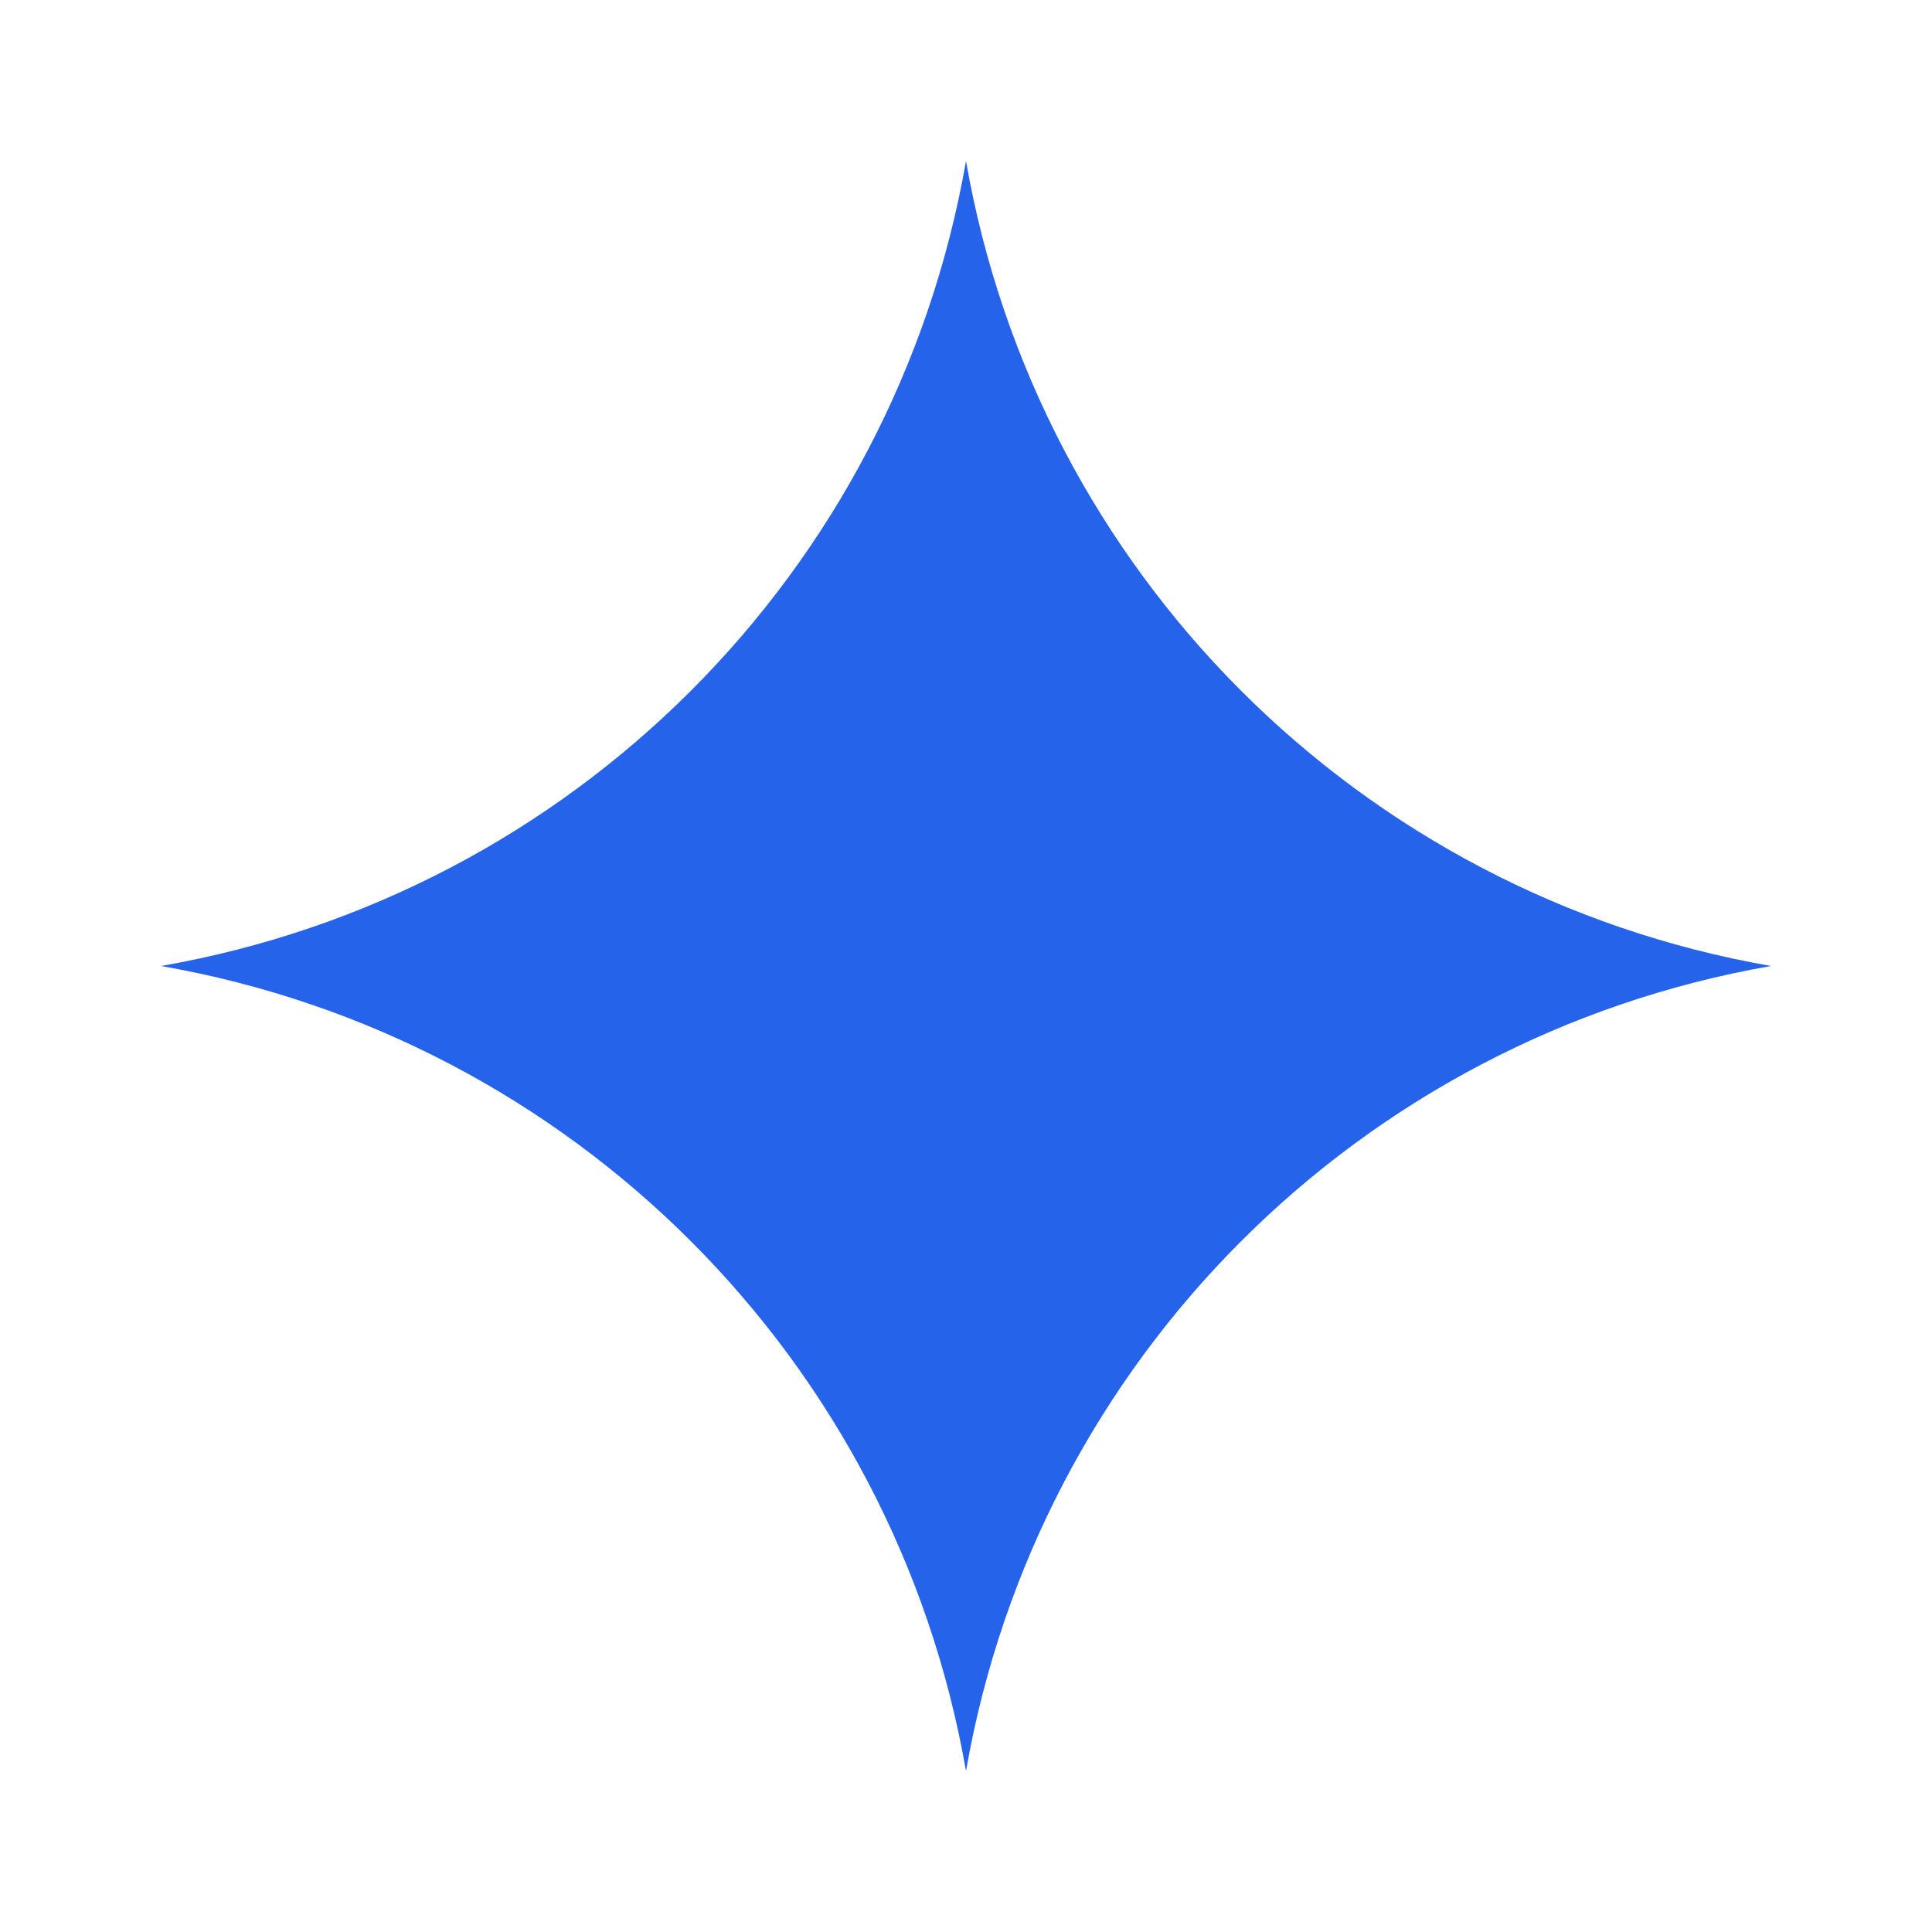
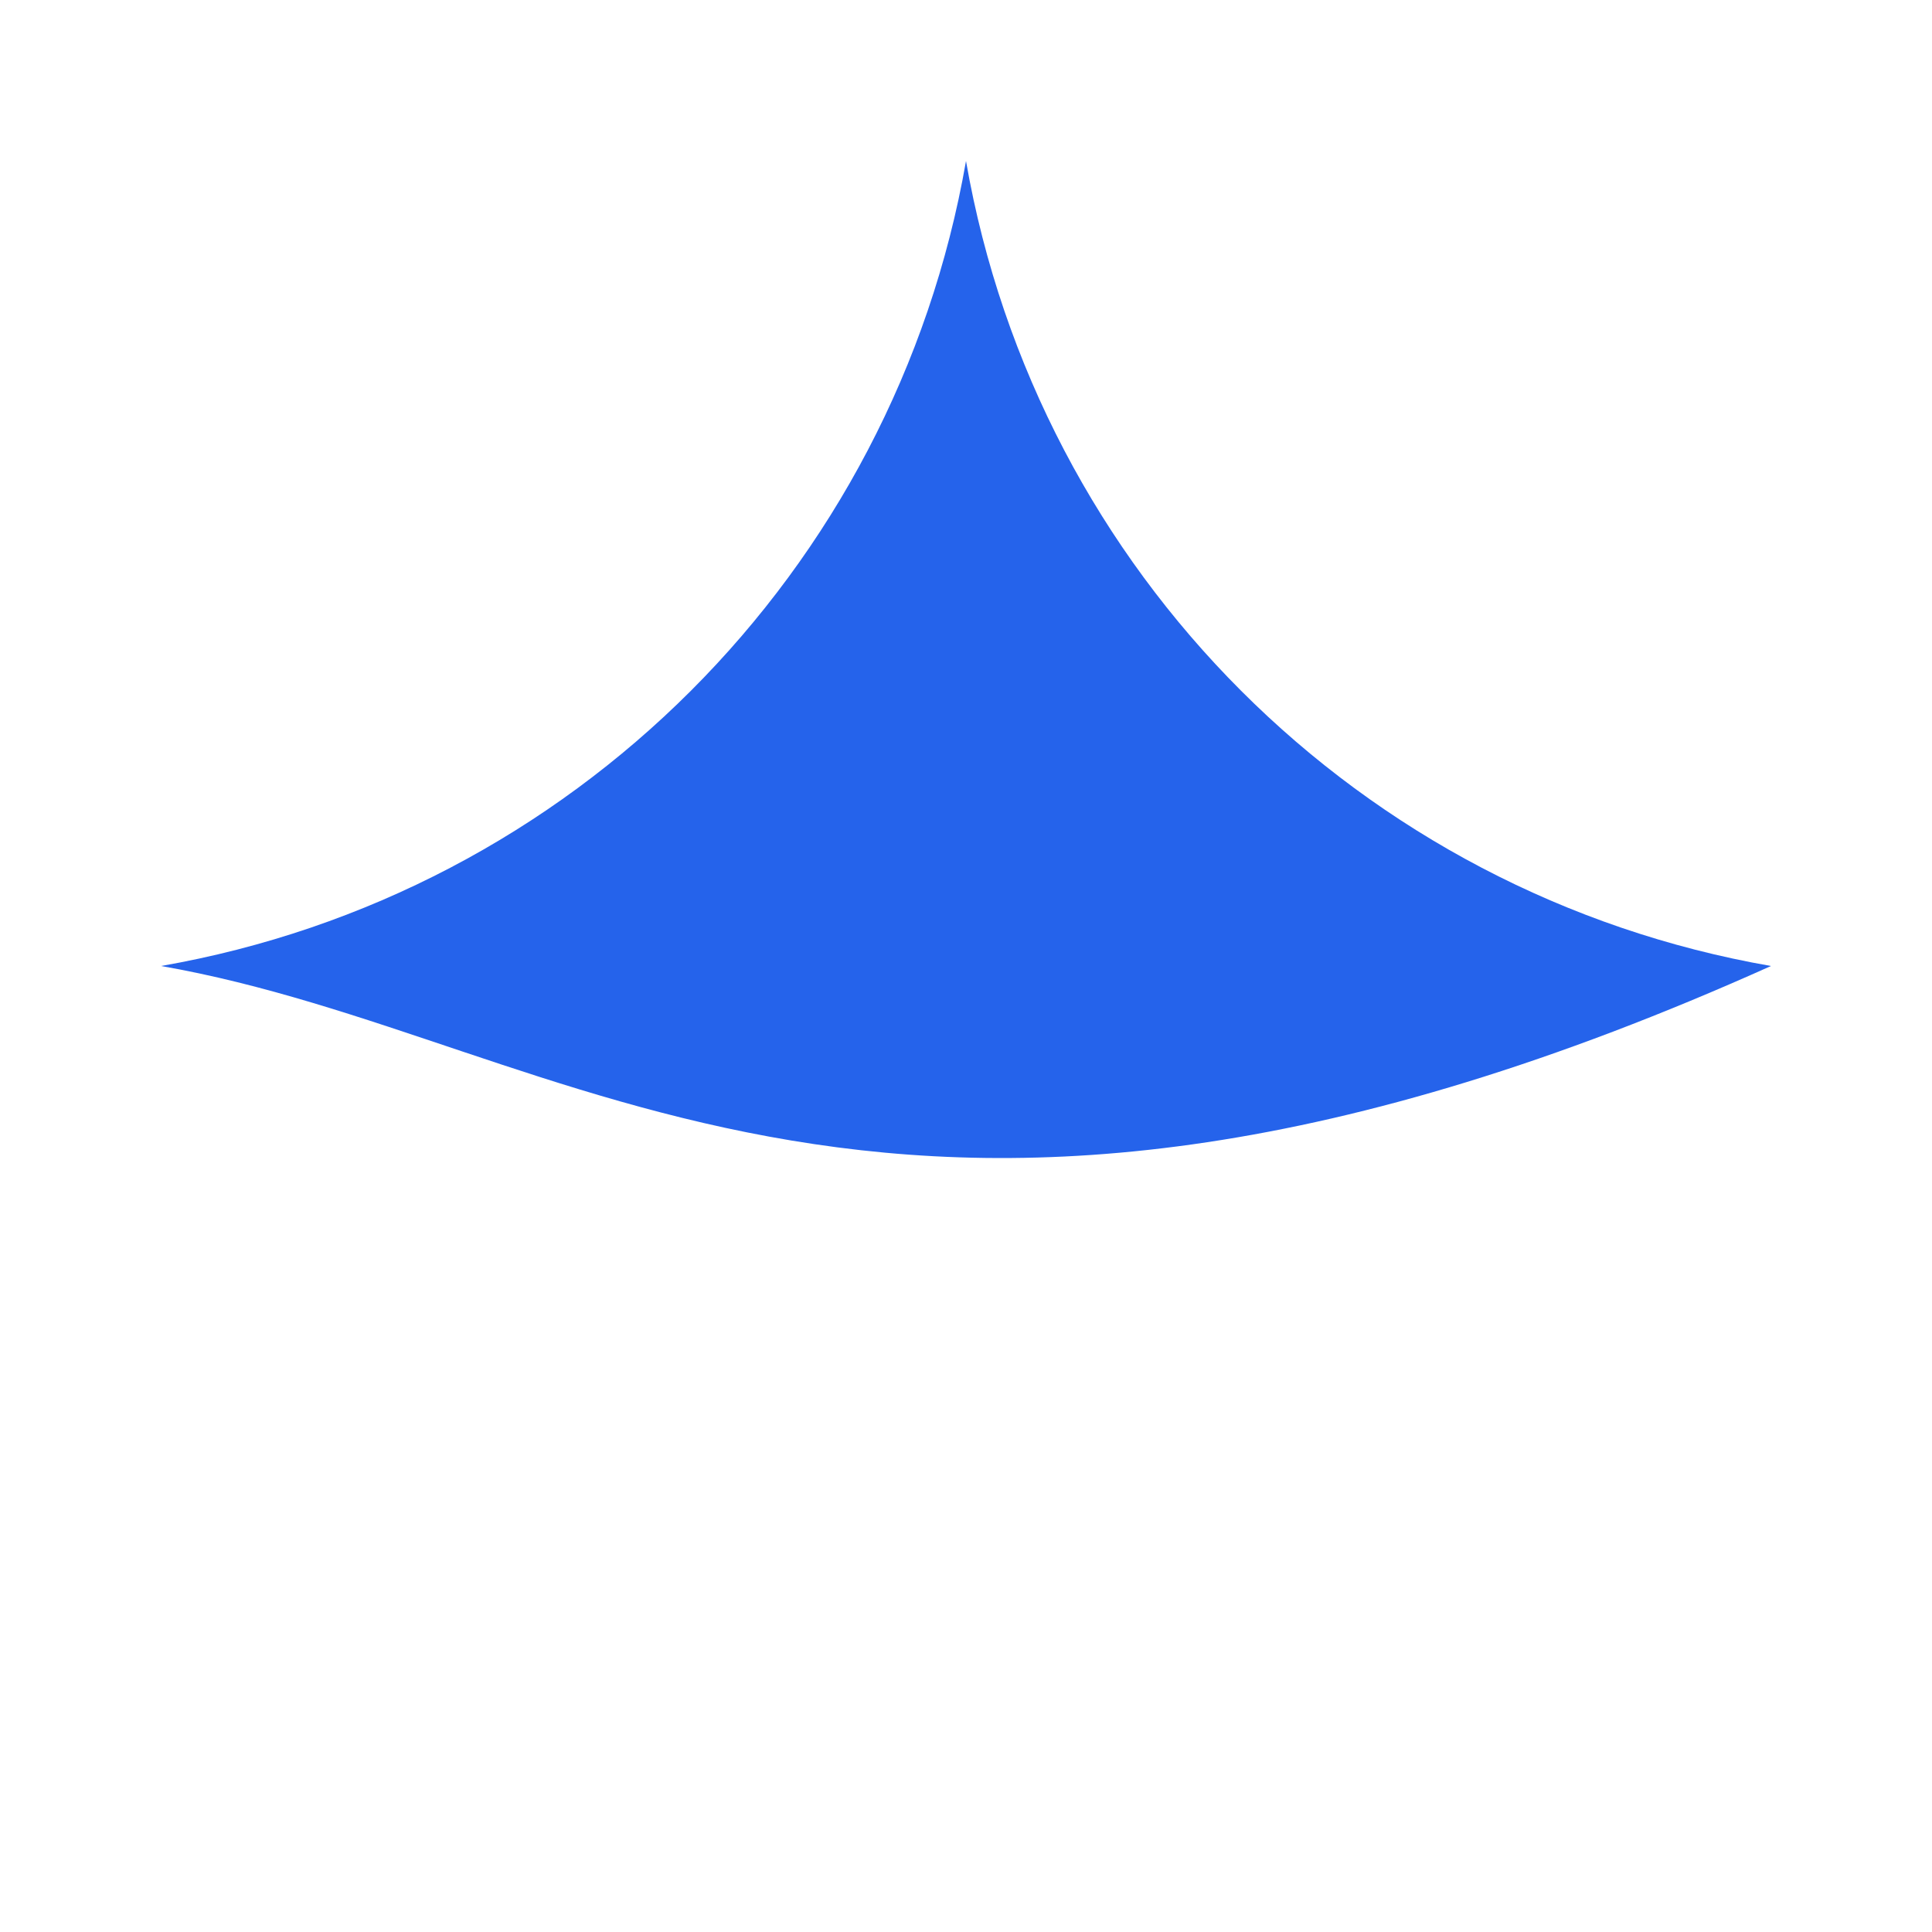
<svg xmlns="http://www.w3.org/2000/svg" width="24" height="24" viewBox="0 0 24 24" fill="none">
-   <path d="M12 2C12.891 7.109 16.891 11.109 22 12C16.891 12.891 12.891 16.891 12 22C11.109 16.891 7.109 12.891 2 12C7.109 11.109 11.109 7.109 12 2Z" fill="#2563EB" />
+   <path d="M12 2C12.891 7.109 16.891 11.109 22 12C11.109 16.891 7.109 12.891 2 12C7.109 11.109 11.109 7.109 12 2Z" fill="#2563EB" />
</svg>